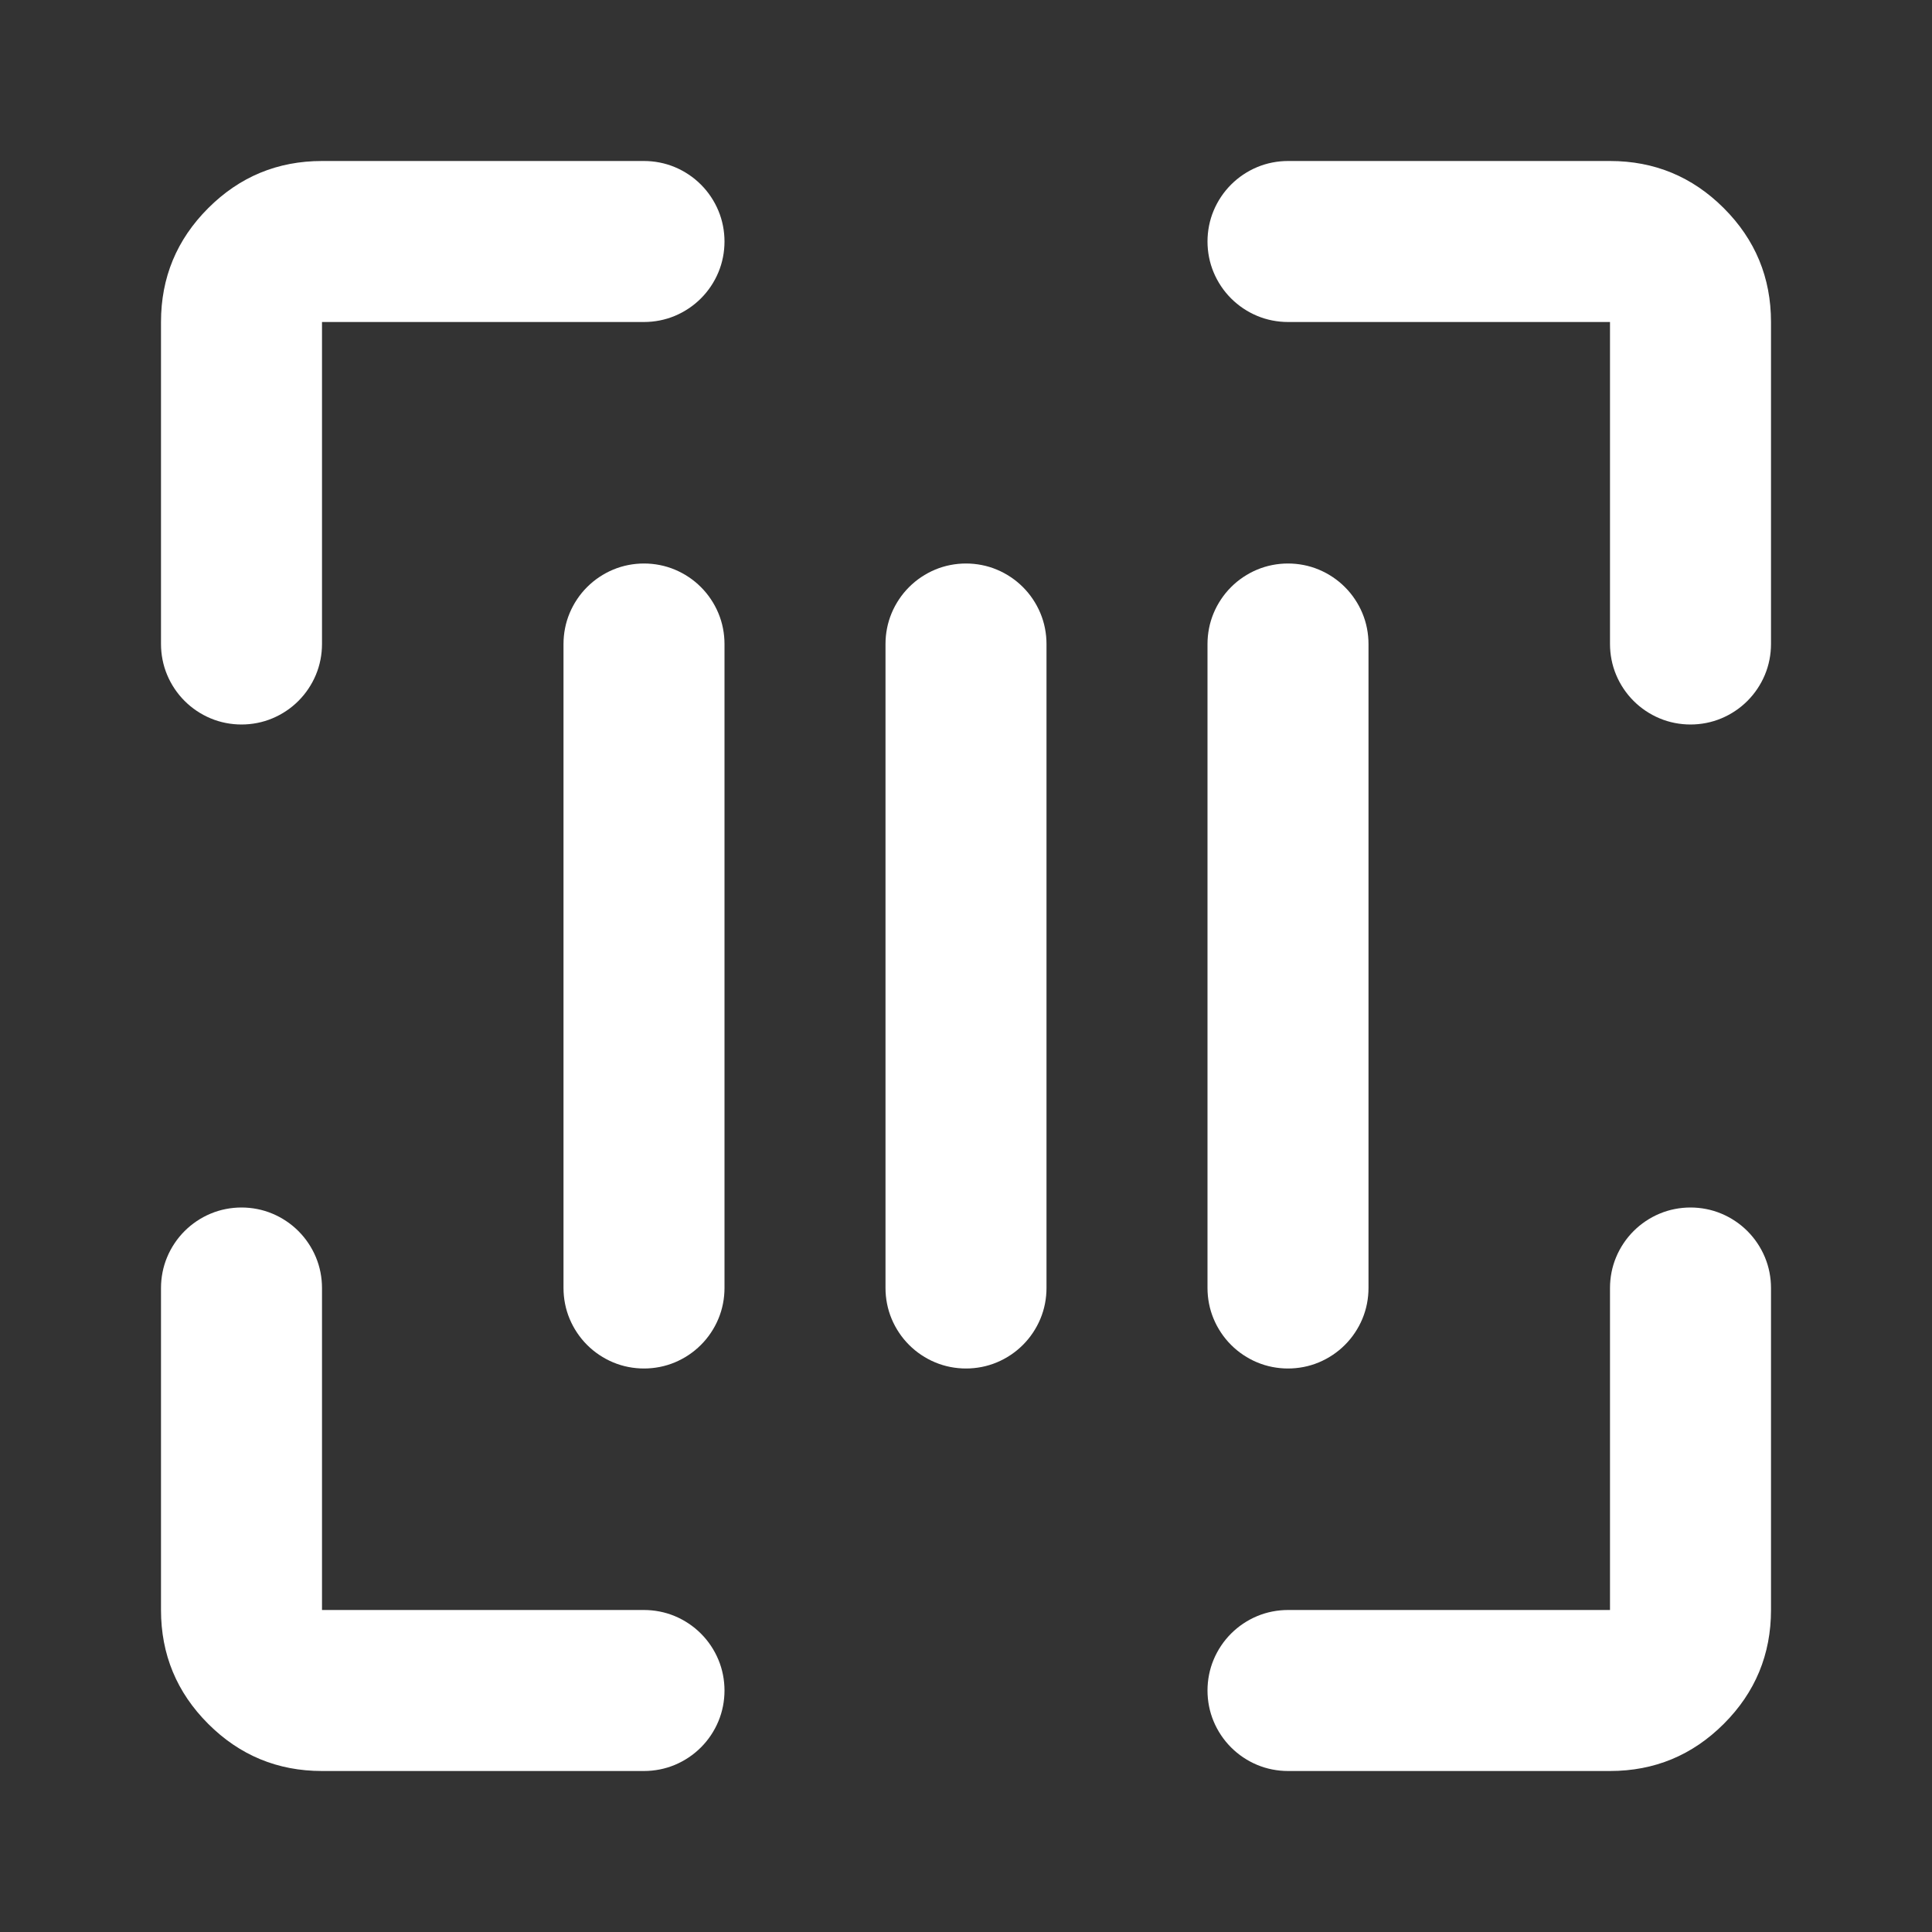
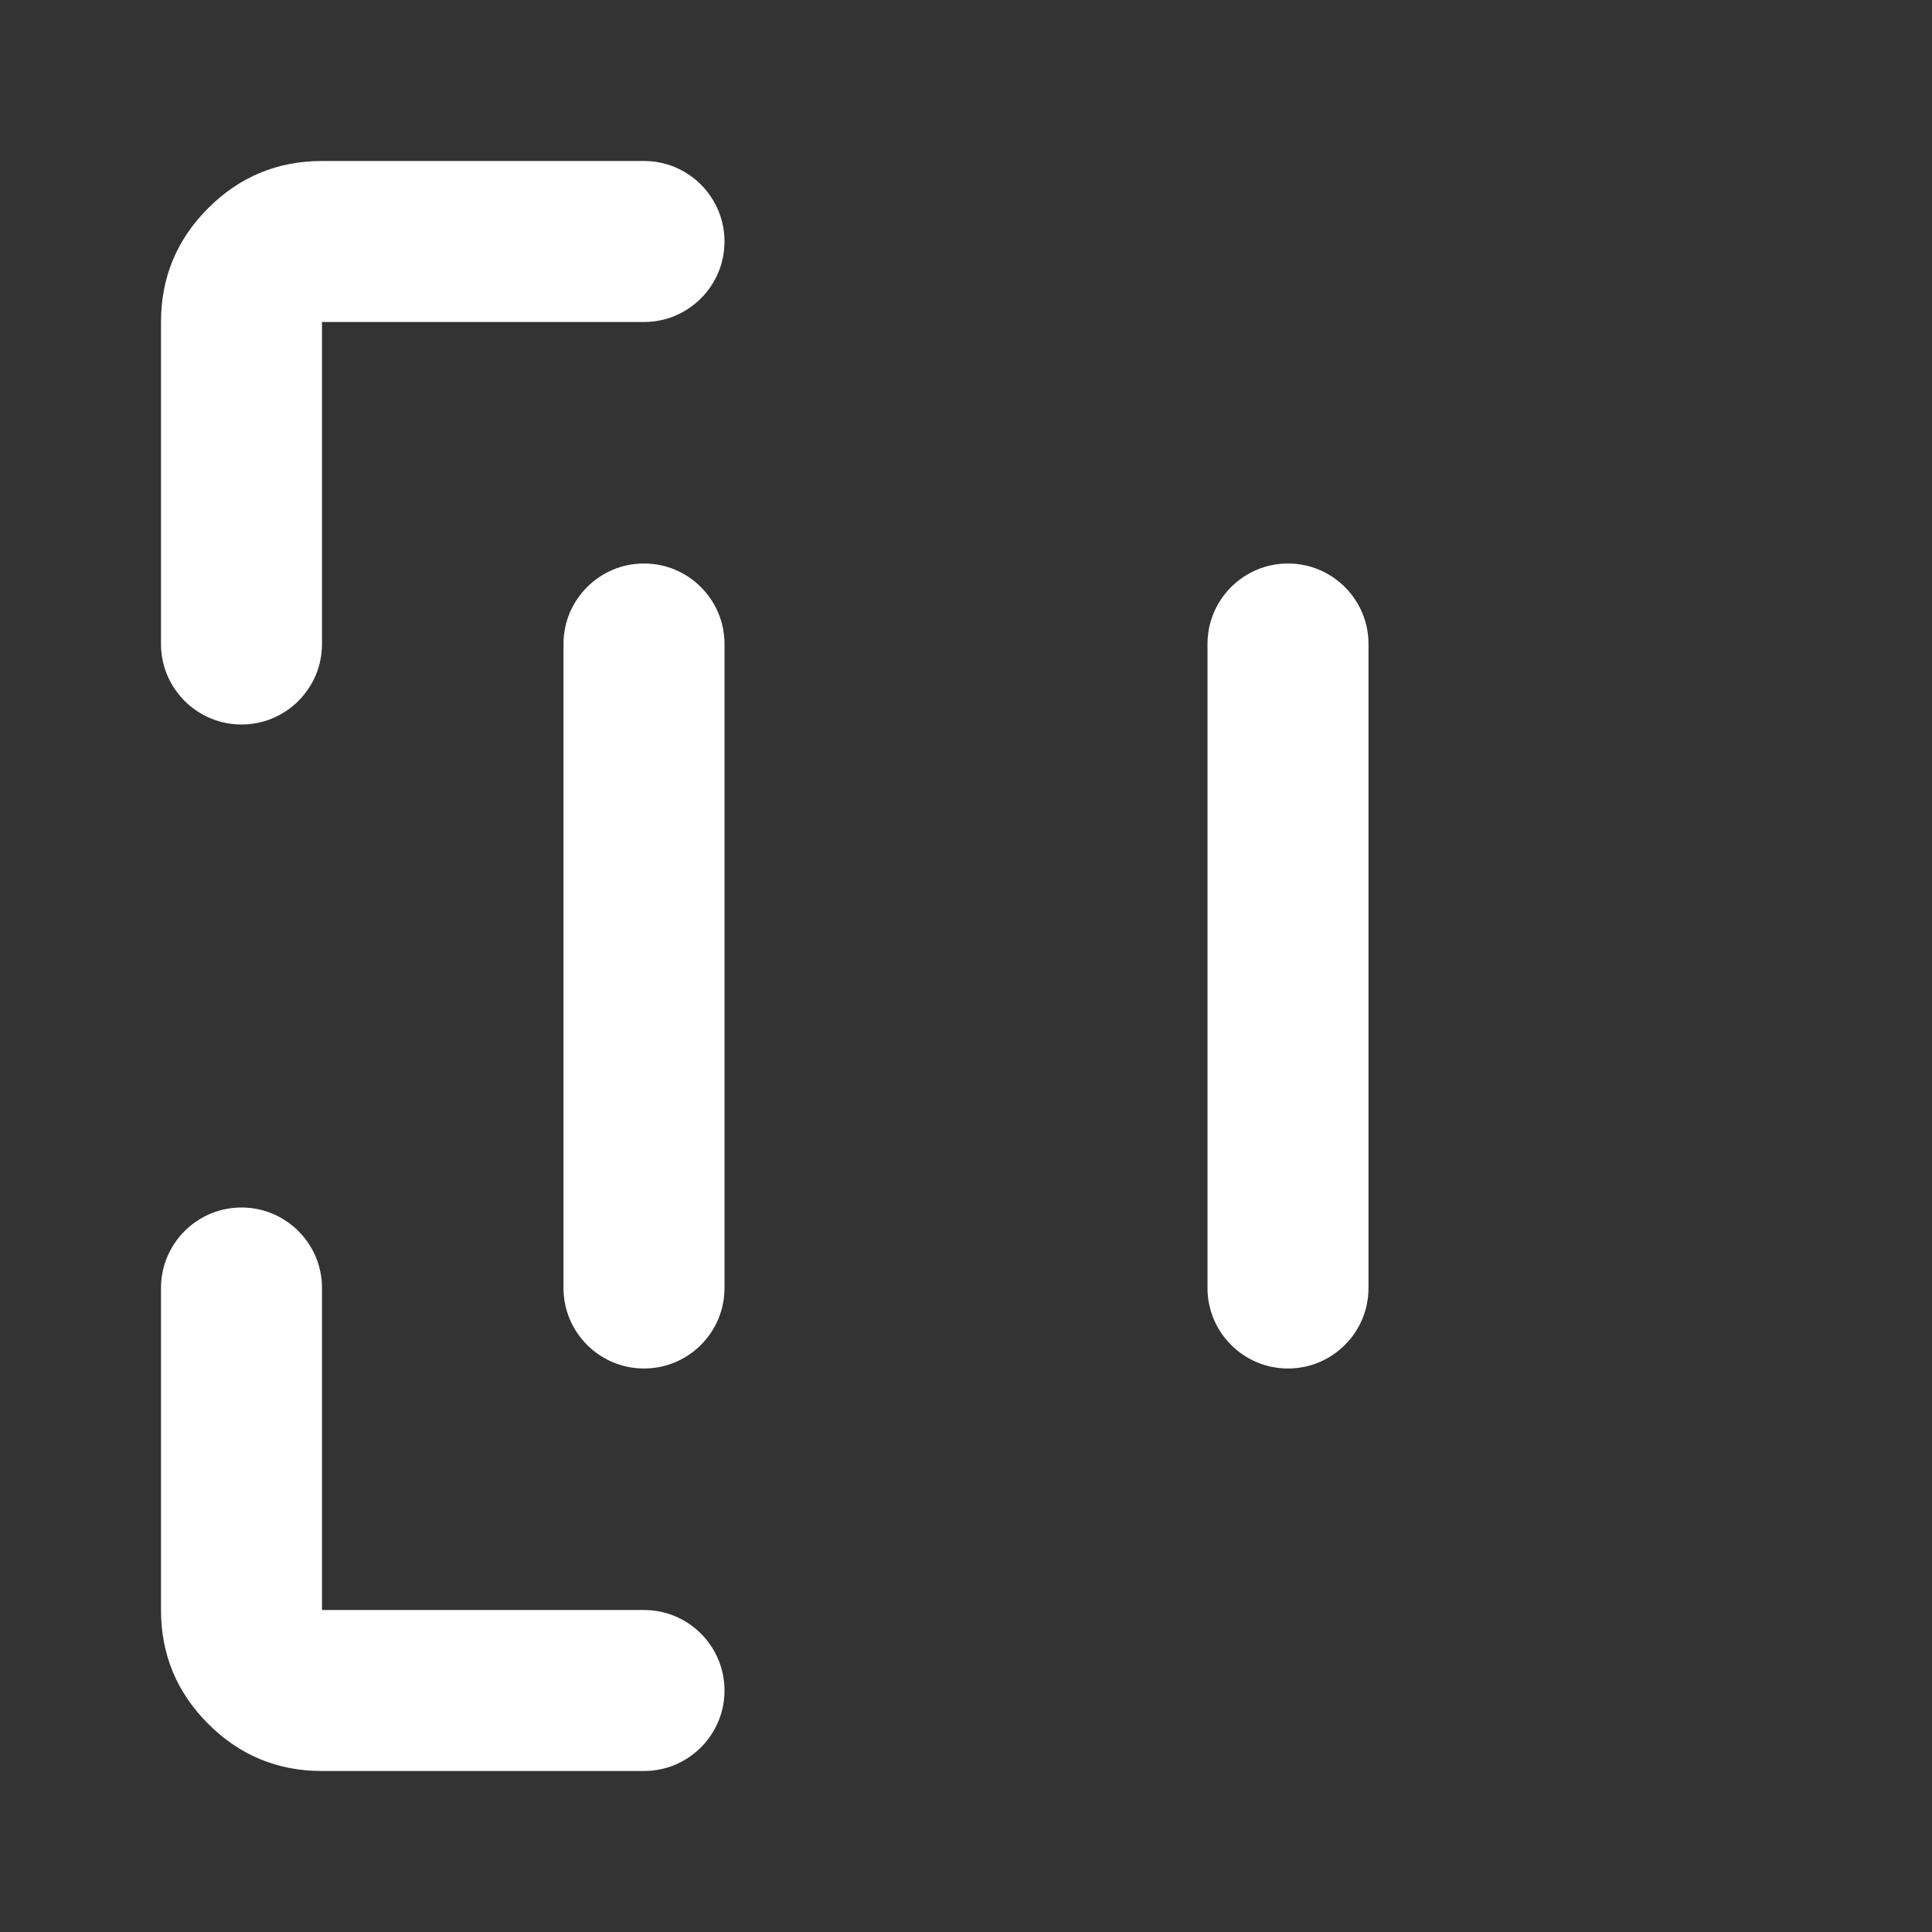
<svg xmlns="http://www.w3.org/2000/svg" fill="none" version="1.1" width="24" height="24" viewBox="0 0 24 24">
  <rect x="0" y="0" width="24" height="24" fill="#333333" stroke="none" />
  <defs>
    <clipPath id="master_svg0_20_4097">
      <rect x="0" y="0" width="24" height="24" rx="0" />
    </clipPath>
  </defs>
  <g clip-path="url(#master_svg0_20_4097)">
    <g>
      <path d="M2,4L2,8Q2,8.098,2.019,8.195Q2.038,8.292,2.076,8.383Q2.114,8.474,2.169,8.556Q2.223,8.637,2.293,8.707Q2.363,8.777,2.444,8.831Q2.526,8.886,2.617,8.924Q2.708,8.962,2.805,8.981Q2.902,9,3,9Q3.098,9,3.195,8.981Q3.292,8.962,3.383,8.924Q3.474,8.886,3.556,8.831Q3.637,8.777,3.707,8.707Q3.777,8.637,3.831,8.556Q3.886,8.474,3.924,8.383Q3.962,8.292,3.981,8.195Q4,8.098,4,8L4,4L8,4Q8.098,4,8.195,3.981Q8.292,3.962,8.383,3.924Q8.474,3.886,8.556,3.831Q8.637,3.777,8.707,3.707Q8.777,3.637,8.831,3.556Q8.886,3.474,8.924,3.383Q8.962,3.292,8.981,3.195Q9,3.098,9,3Q9,2.902,8.981,2.805Q8.962,2.708,8.924,2.617Q8.886,2.526,8.831,2.444Q8.777,2.363,8.707,2.293Q8.637,2.223,8.556,2.169Q8.474,2.114,8.383,2.076Q8.292,2.038,8.195,2.019Q8.098,2,8,2L4,2Q3.172,2,2.586,2.586Q2,3.172,2,4Z" fill-rule="evenodd" fill="#FFFFFF" fill-opacity="1" style="mix-blend-mode:passthrough" />
    </g>
    <g>
      <path d="M2,16Q2,15.902,2.019,15.805Q2.038,15.708,2.076,15.617Q2.114,15.526,2.169,15.444Q2.223,15.363,2.293,15.293Q2.363,15.223,2.444,15.169Q2.526,15.114,2.617,15.076Q2.708,15.038,2.805,15.019Q2.902,15,3,15Q3.098,15,3.195,15.019Q3.292,15.038,3.383,15.076Q3.474,15.114,3.556,15.169Q3.637,15.223,3.707,15.293Q3.777,15.363,3.831,15.444Q3.886,15.526,3.924,15.617Q3.962,15.708,3.981,15.805Q4,15.902,4,16L4,20L8,20Q8.098,20,8.195,20.019Q8.292,20.038,8.383,20.076Q8.474,20.114,8.556,20.169Q8.637,20.223,8.707,20.293Q8.777,20.363,8.831,20.444Q8.886,20.526,8.924,20.617Q8.962,20.708,8.981,20.805Q9,20.902,9,21Q9,21.098,8.981,21.195Q8.962,21.292,8.924,21.383Q8.886,21.474,8.831,21.556Q8.777,21.637,8.707,21.707Q8.637,21.777,8.556,21.831Q8.474,21.886,8.383,21.924Q8.292,21.962,8.195,21.981Q8.098,22,8,22L4,22Q3.172,22,2.586,21.414Q2,20.828,2,20L2,16Z" fill-rule="evenodd" fill="#FFFFFF" fill-opacity="1" style="mix-blend-mode:passthrough" />
    </g>
    <g>
-       <path d="M20,16Q20,15.902,20.019,15.805Q20.038,15.708,20.076,15.617Q20.114,15.526,20.169,15.444Q20.223,15.363,20.293,15.293Q20.363,15.223,20.444,15.169Q20.526,15.114,20.617,15.076Q20.708,15.038,20.805,15.019Q20.902,15,21,15Q21.098,15,21.195,15.019Q21.292,15.038,21.383,15.076Q21.474,15.114,21.556,15.169Q21.637,15.223,21.707,15.293Q21.777,15.363,21.831,15.444Q21.886,15.526,21.924,15.617Q21.962,15.708,21.981,15.805Q22,15.902,22,16L22,20Q22,20.828,21.414,21.414Q20.828,22,20,22L16,22Q15.902,22,15.805,21.981Q15.708,21.962,15.617,21.924Q15.526,21.886,15.444,21.831Q15.363,21.777,15.293,21.707Q15.223,21.637,15.169,21.556Q15.114,21.474,15.076,21.383Q15.038,21.292,15.019,21.195Q15,21.098,15,21Q15,20.902,15.019,20.805Q15.038,20.708,15.076,20.617Q15.114,20.526,15.169,20.444Q15.223,20.363,15.293,20.293Q15.363,20.223,15.444,20.169Q15.526,20.114,15.617,20.076Q15.708,20.038,15.805,20.019Q15.902,20,16,20L20,20L20,16Z" fill-rule="evenodd" fill="#FFFFFF" fill-opacity="1" style="mix-blend-mode:passthrough" />
-     </g>
+       </g>
    <g>
-       <path d="M16,2L20,2Q20.828,2,21.414,2.586Q22,3.172,22,4L22,8Q22,8.098,21.981,8.195Q21.962,8.292,21.924,8.383Q21.886,8.474,21.831,8.556Q21.777,8.637,21.707,8.707Q21.637,8.777,21.556,8.831Q21.474,8.886,21.383,8.924Q21.292,8.962,21.195,8.981Q21.098,9,21,9Q20.902,9,20.805,8.981Q20.708,8.962,20.617,8.924Q20.526,8.886,20.444,8.831Q20.363,8.777,20.293,8.707Q20.223,8.637,20.169,8.556Q20.114,8.474,20.076,8.383Q20.038,8.292,20.019,8.195Q20,8.098,20,8L20,4L16,4Q15.902,4,15.805,3.981Q15.708,3.962,15.617,3.924Q15.526,3.886,15.444,3.831Q15.363,3.777,15.293,3.707Q15.223,3.637,15.169,3.556Q15.114,3.474,15.076,3.383Q15.038,3.292,15.019,3.195Q15,3.098,15,3Q15,2.902,15.019,2.805Q15.038,2.708,15.076,2.617Q15.114,2.526,15.169,2.444Q15.223,2.363,15.293,2.293Q15.363,2.223,15.444,2.169Q15.526,2.114,15.617,2.076Q15.708,2.038,15.805,2.019Q15.902,2,16,2Z" fill-rule="evenodd" fill="#FFFFFF" fill-opacity="1" style="mix-blend-mode:passthrough" />
-     </g>
+       </g>
    <g>
-       <path d="M11,8Q11,7.902,11.019,7.805Q11.038,7.708,11.076,7.617Q11.114,7.526,11.169,7.444Q11.223,7.363,11.293,7.293Q11.363,7.223,11.444,7.169Q11.526,7.114,11.617,7.076Q11.708,7.038,11.805,7.019Q11.902,7,12,7Q12.098,7,12.195,7.019Q12.292,7.038,12.383,7.076Q12.474,7.114,12.556,7.169Q12.637,7.223,12.707,7.293Q12.777,7.363,12.831,7.444Q12.886,7.526,12.924,7.617Q12.962,7.708,12.981,7.805Q13,7.902,13,8L13,16Q13,16.098,12.981,16.195Q12.962,16.292,12.924,16.383Q12.886,16.474,12.831,16.556Q12.777,16.637,12.707,16.707Q12.637,16.777,12.556,16.831Q12.474,16.886,12.383,16.924Q12.292,16.962,12.195,16.981Q12.098,17,12,17Q11.902,17,11.805,16.981Q11.708,16.962,11.617,16.924Q11.526,16.886,11.444,16.831Q11.363,16.777,11.293,16.707Q11.223,16.637,11.169,16.556Q11.114,16.474,11.076,16.383Q11.038,16.292,11.019,16.195Q11,16.098,11,16L11,8Z" fill-rule="evenodd" fill="#FFFFFF" fill-opacity="1" style="mix-blend-mode:passthrough" />
-     </g>
+       </g>
    <g>
      <path d="M15,8Q15,7.902,15.019,7.805Q15.038,7.708,15.076,7.617Q15.114,7.526,15.169,7.444Q15.223,7.363,15.293,7.293Q15.363,7.223,15.444,7.169Q15.526,7.114,15.617,7.076Q15.708,7.038,15.805,7.019Q15.902,7,16,7Q16.098,7,16.195,7.019Q16.292,7.038,16.383,7.076Q16.474,7.114,16.556,7.169Q16.637,7.223,16.707,7.293Q16.777,7.363,16.831,7.444Q16.886,7.526,16.924,7.617Q16.962,7.708,16.981,7.805Q17,7.902,17,8L17,16Q17,16.098,16.981,16.195Q16.962,16.292,16.924,16.383Q16.886,16.474,16.831,16.556Q16.777,16.637,16.707,16.707Q16.637,16.777,16.556,16.831Q16.474,16.886,16.383,16.924Q16.292,16.962,16.195,16.981Q16.098,17,16,17Q15.902,17,15.805,16.981Q15.708,16.962,15.617,16.924Q15.526,16.886,15.444,16.831Q15.363,16.777,15.293,16.707Q15.223,16.637,15.169,16.556Q15.114,16.474,15.076,16.383Q15.038,16.292,15.019,16.195Q15,16.098,15,16L15,8Z" fill-rule="evenodd" fill="#FFFFFF" fill-opacity="1" style="mix-blend-mode:passthrough" />
    </g>
    <g>
      <path d="M7,8Q7,7.902,7.019,7.805Q7.038,7.708,7.076,7.617Q7.114,7.526,7.169,7.444Q7.223,7.363,7.293,7.293Q7.363,7.223,7.444,7.169Q7.526,7.114,7.617,7.076Q7.708,7.038,7.805,7.019Q7.902,7,8,7Q8.098,7,8.195,7.019Q8.292,7.038,8.383,7.076Q8.474,7.114,8.556,7.169Q8.637,7.223,8.707,7.293Q8.777,7.363,8.831,7.444Q8.886,7.526,8.924,7.617Q8.962,7.708,8.981,7.805Q9,7.902,9,8L9,16Q9,16.098,8.981,16.195Q8.962,16.292,8.924,16.383Q8.886,16.474,8.831,16.556Q8.777,16.637,8.707,16.707Q8.637,16.777,8.556,16.831Q8.474,16.886,8.383,16.924Q8.292,16.962,8.195,16.981Q8.098,17,8,17Q7.902,17,7.805,16.981Q7.708,16.962,7.617,16.924Q7.526,16.886,7.444,16.831Q7.363,16.777,7.293,16.707Q7.223,16.637,7.169,16.556Q7.114,16.474,7.076,16.383Q7.038,16.292,7.019,16.195Q7,16.098,7,16L7,8Z" fill-rule="evenodd" fill="#FFFFFF" fill-opacity="1" style="mix-blend-mode:passthrough" />
    </g>
  </g>
</svg>